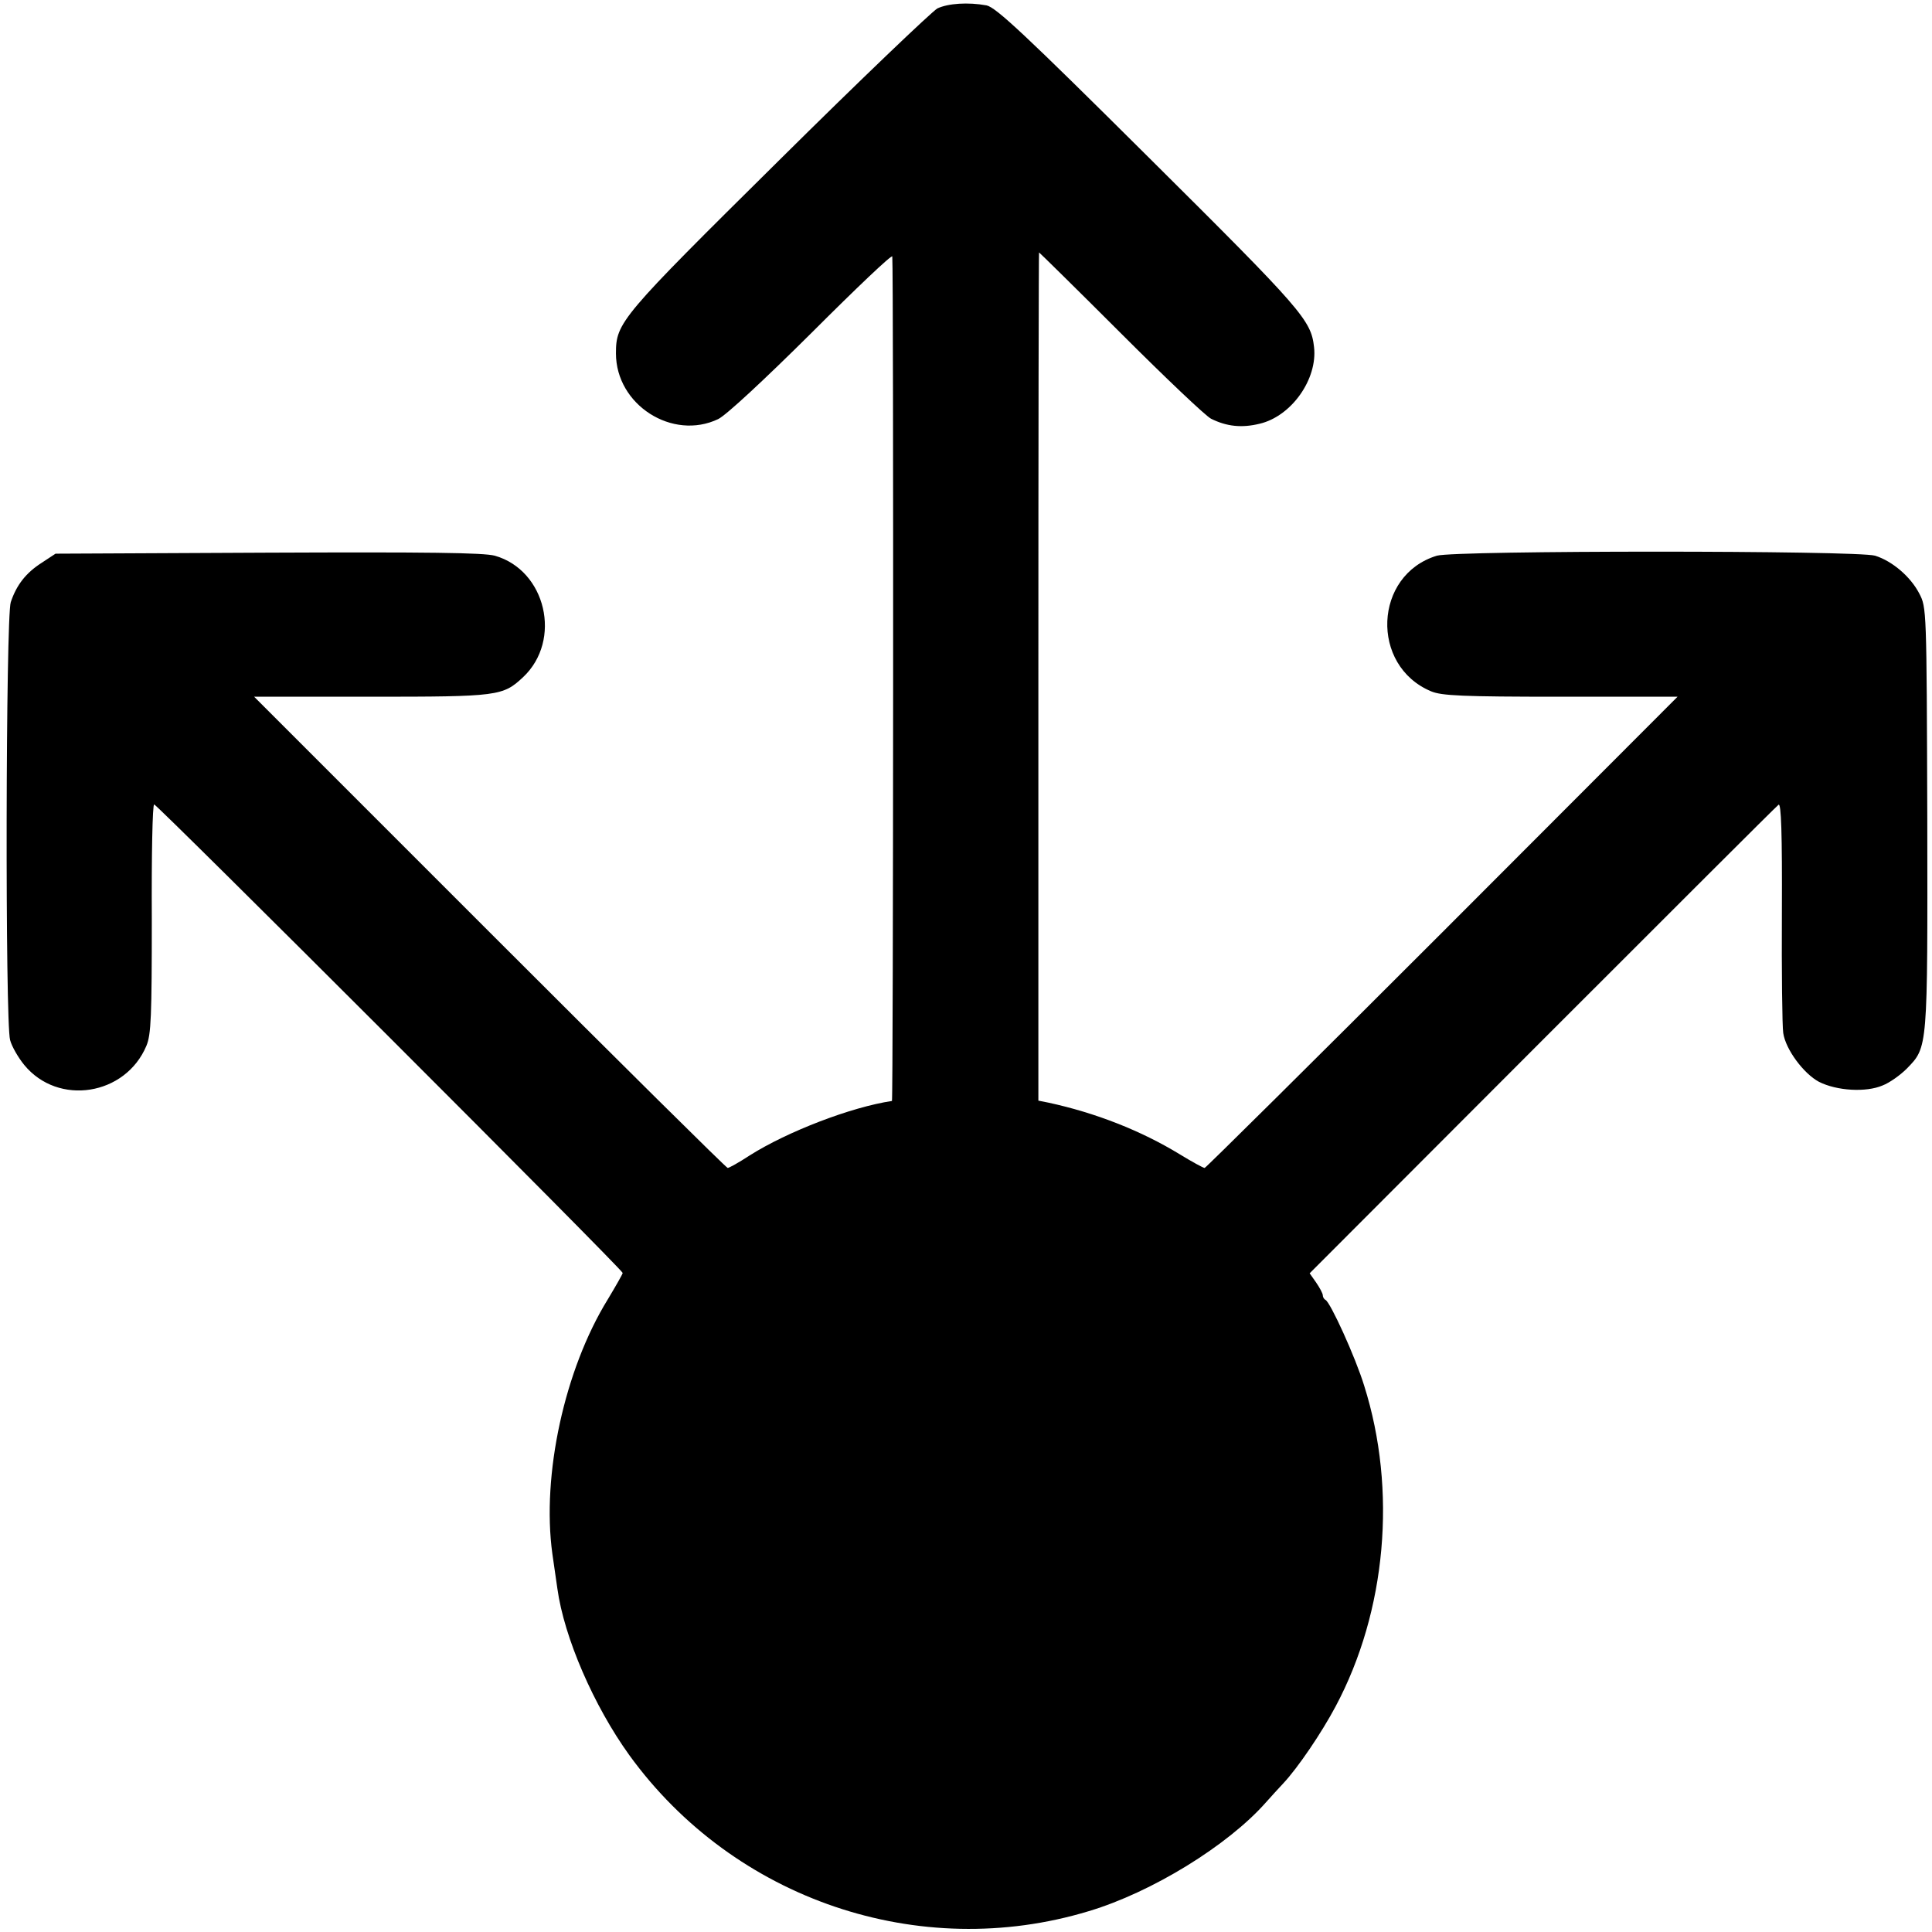
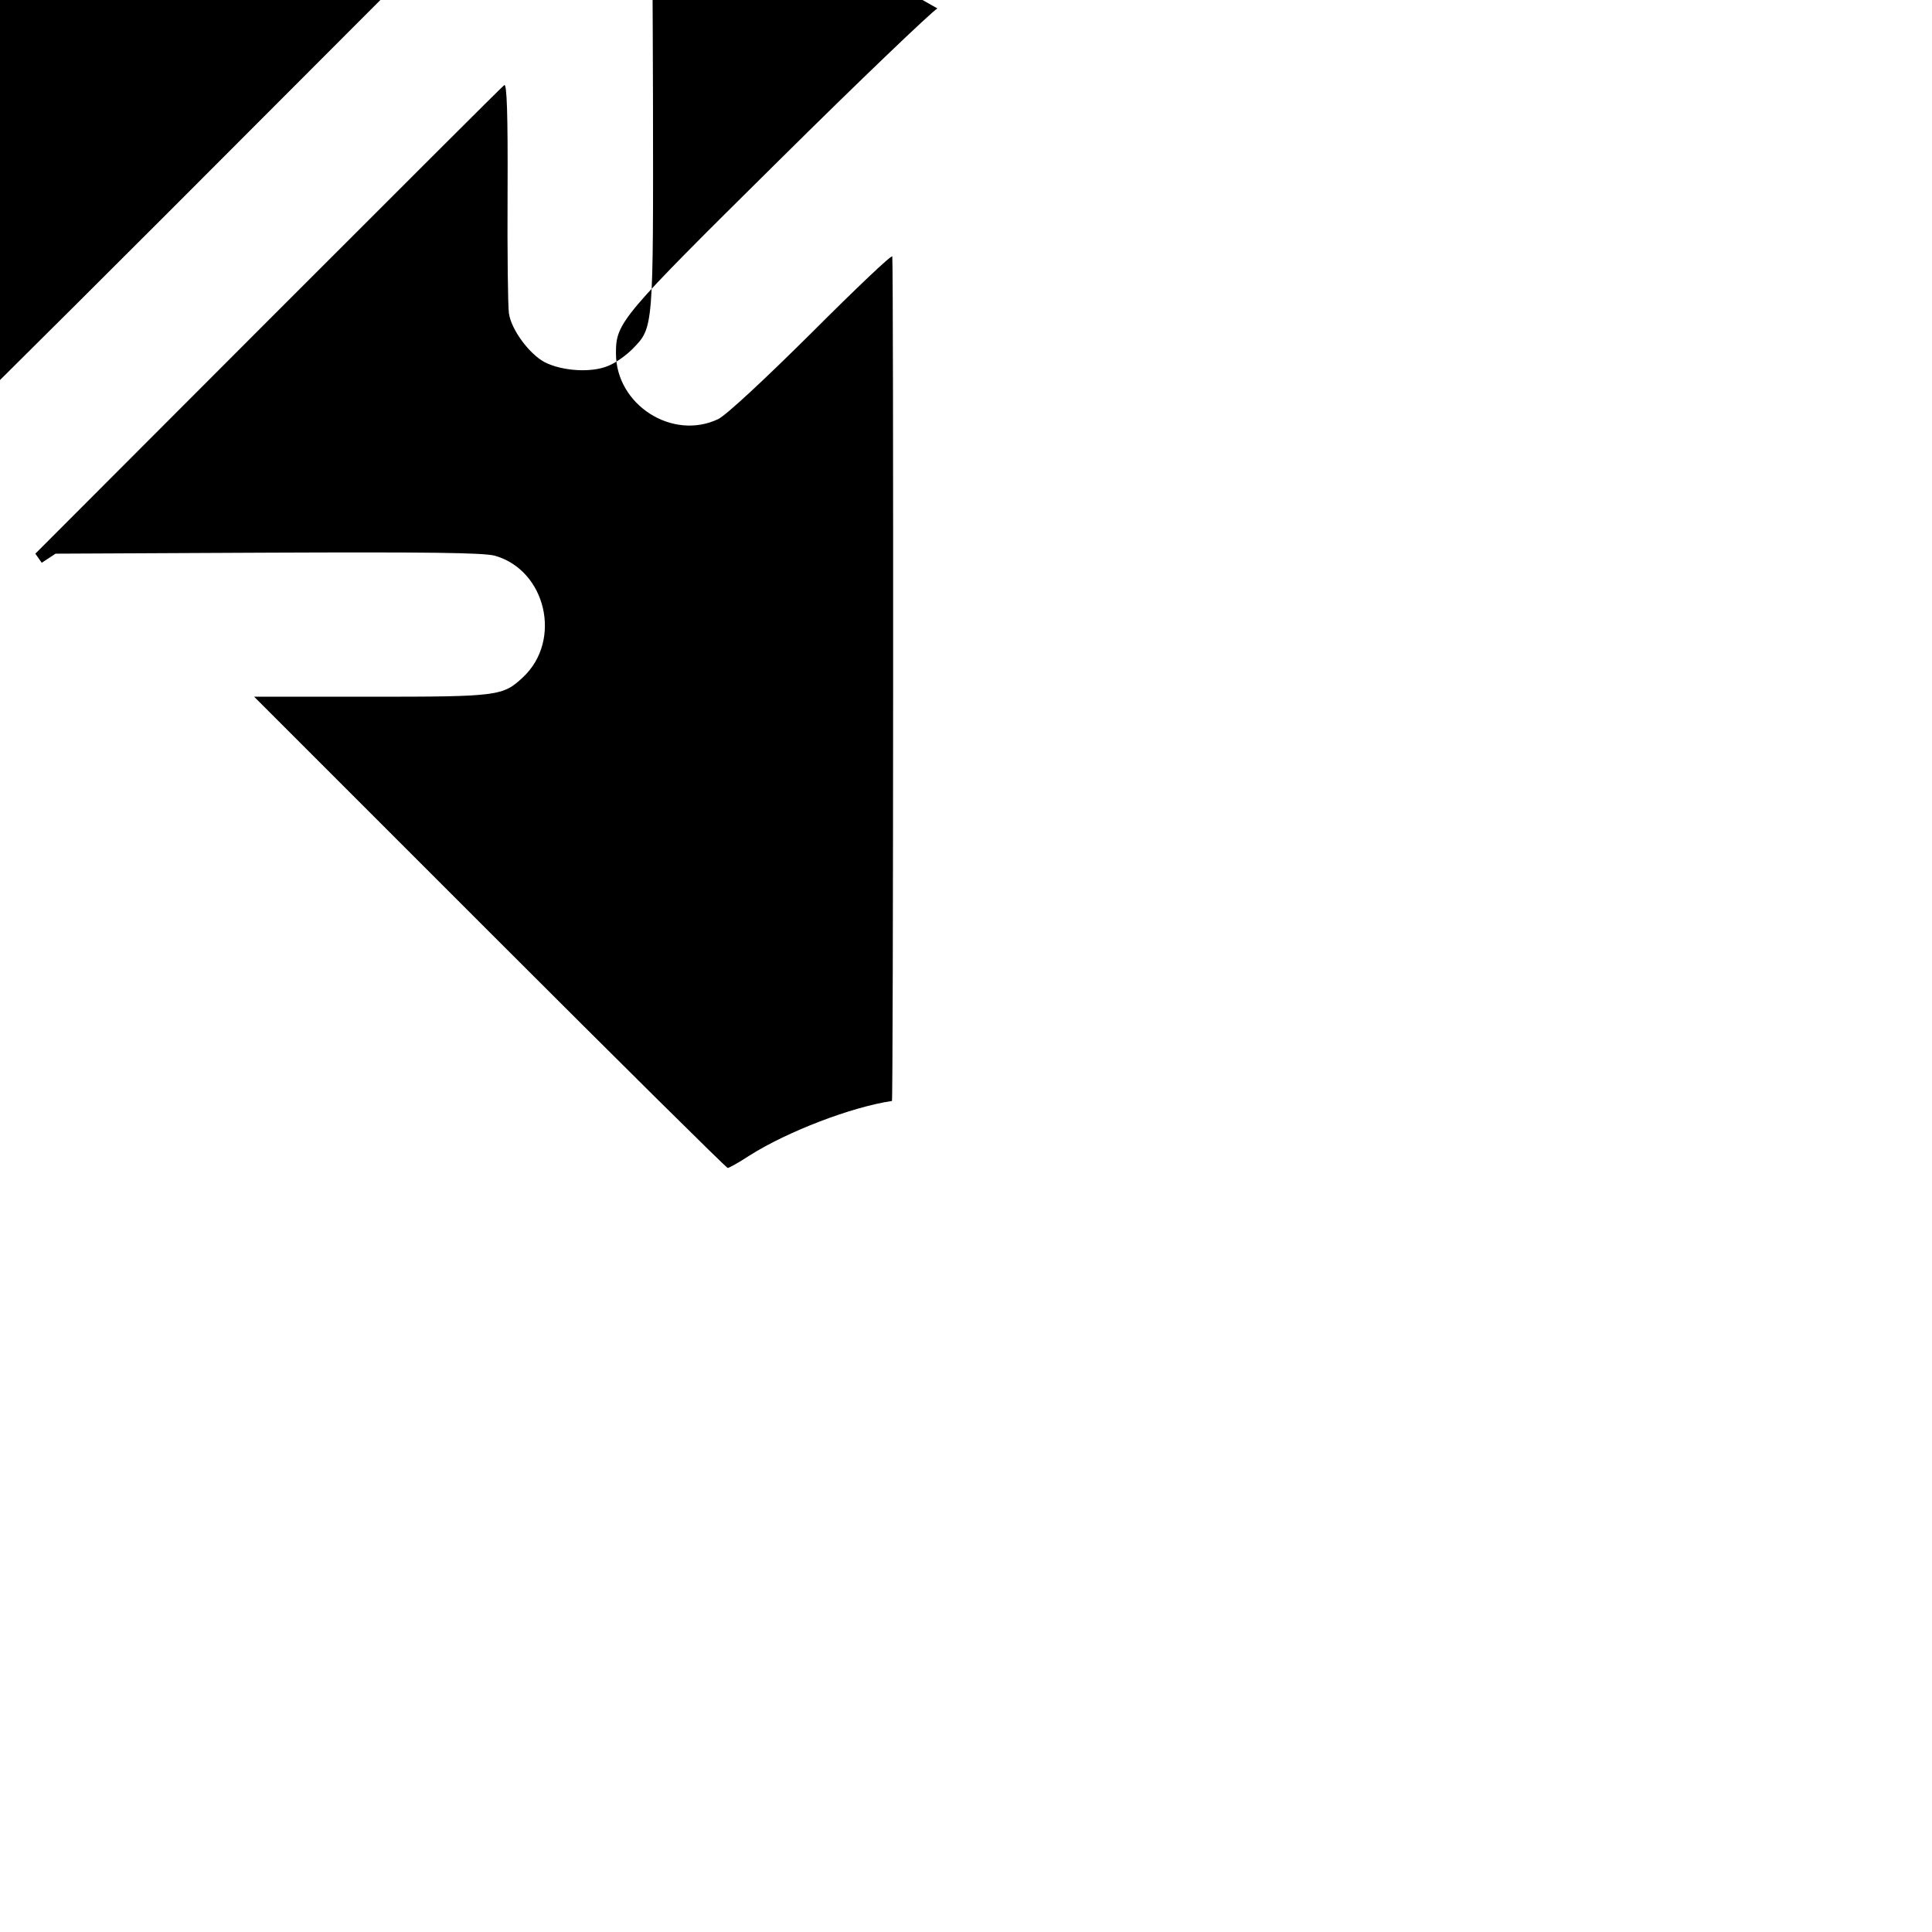
<svg xmlns="http://www.w3.org/2000/svg" version="1.0" width="574pt" height="574pt" viewBox="0 0 574 574" preserveAspectRatio="xMidYMid meet">
  <g transform="translate(0,574) scale(0.1,-0.1)" fill="#000000" stroke="none">
-     <path d="M2785 5715 c-16 -9 -229 -212 -472 -453 -470 -465 -483 -480 -483 -572 0 -153 168 -260 304 -195 24 12 134 114 278 257 131 131 238 233 239 226 4 -51 3 -2508 -1 -2509 -121 -18 -311 -91 -423 -162 -32 -21 -61 -37 -65 -37 -4 0 -322 315 -707 700 l-700 700 348 0 c378 0 391 2 451 58 117 110 68 318 -84 361 -34 9 -199 11 -675 9 l-630 -3 -41 -27 c-47 -30 -75 -66 -92 -117 -15 -43 -17 -1248 -2 -1301 5 -19 24 -52 42 -74 101 -123 301 -91 363 57 14 33 16 89 16 378 -1 186 2 339 7 339 9 0 1392 -1382 1392 -1392 0 -3 -20 -38 -44 -78 -129 -209 -197 -523 -165 -756 5 -32 11 -79 15 -104 20 -145 108 -348 214 -495 311 -429 861 -616 1365 -463 187 56 413 195 526 323 15 17 38 42 52 57 43 46 113 149 155 228 151 283 183 643 85 953 -26 85 -101 249 -115 255 -4 2 -8 8 -8 14 0 5 -9 22 -20 38 l-19 27 691 692 c380 380 696 696 702 700 8 7 11 -87 10 -317 -1 -180 1 -342 4 -361 7 -49 61 -121 106 -145 53 -27 140 -32 189 -11 21 8 53 31 72 50 63 65 62 55 61 745 -2 623 -2 625 -24 667 -26 50 -80 96 -131 112 -54 16 -1248 16 -1302 0 -188 -57 -199 -327 -17 -403 31 -13 93 -16 385 -16 l347 0 -699 -700 c-385 -385 -703 -700 -706 -700 -4 0 -37 18 -73 40 -116 71 -252 124 -391 154 l-30 6 0 1260 c0 693 1 1260 2 1260 1 0 111 -108 243 -240 132 -132 252 -246 268 -254 46 -23 91 -28 144 -15 95 22 173 133 162 228 -9 80 -34 109 -490 562 -370 368 -455 447 -483 453 -55 10 -114 6 -146 -9z" />
+     <path d="M2785 5715 c-16 -9 -229 -212 -472 -453 -470 -465 -483 -480 -483 -572 0 -153 168 -260 304 -195 24 12 134 114 278 257 131 131 238 233 239 226 4 -51 3 -2508 -1 -2509 -121 -18 -311 -91 -423 -162 -32 -21 -61 -37 -65 -37 -4 0 -322 315 -707 700 l-700 700 348 0 c378 0 391 2 451 58 117 110 68 318 -84 361 -34 9 -199 11 -675 9 l-630 -3 -41 -27 l-19 27 691 692 c380 380 696 696 702 700 8 7 11 -87 10 -317 -1 -180 1 -342 4 -361 7 -49 61 -121 106 -145 53 -27 140 -32 189 -11 21 8 53 31 72 50 63 65 62 55 61 745 -2 623 -2 625 -24 667 -26 50 -80 96 -131 112 -54 16 -1248 16 -1302 0 -188 -57 -199 -327 -17 -403 31 -13 93 -16 385 -16 l347 0 -699 -700 c-385 -385 -703 -700 -706 -700 -4 0 -37 18 -73 40 -116 71 -252 124 -391 154 l-30 6 0 1260 c0 693 1 1260 2 1260 1 0 111 -108 243 -240 132 -132 252 -246 268 -254 46 -23 91 -28 144 -15 95 22 173 133 162 228 -9 80 -34 109 -490 562 -370 368 -455 447 -483 453 -55 10 -114 6 -146 -9z" />
  </g>
</svg>